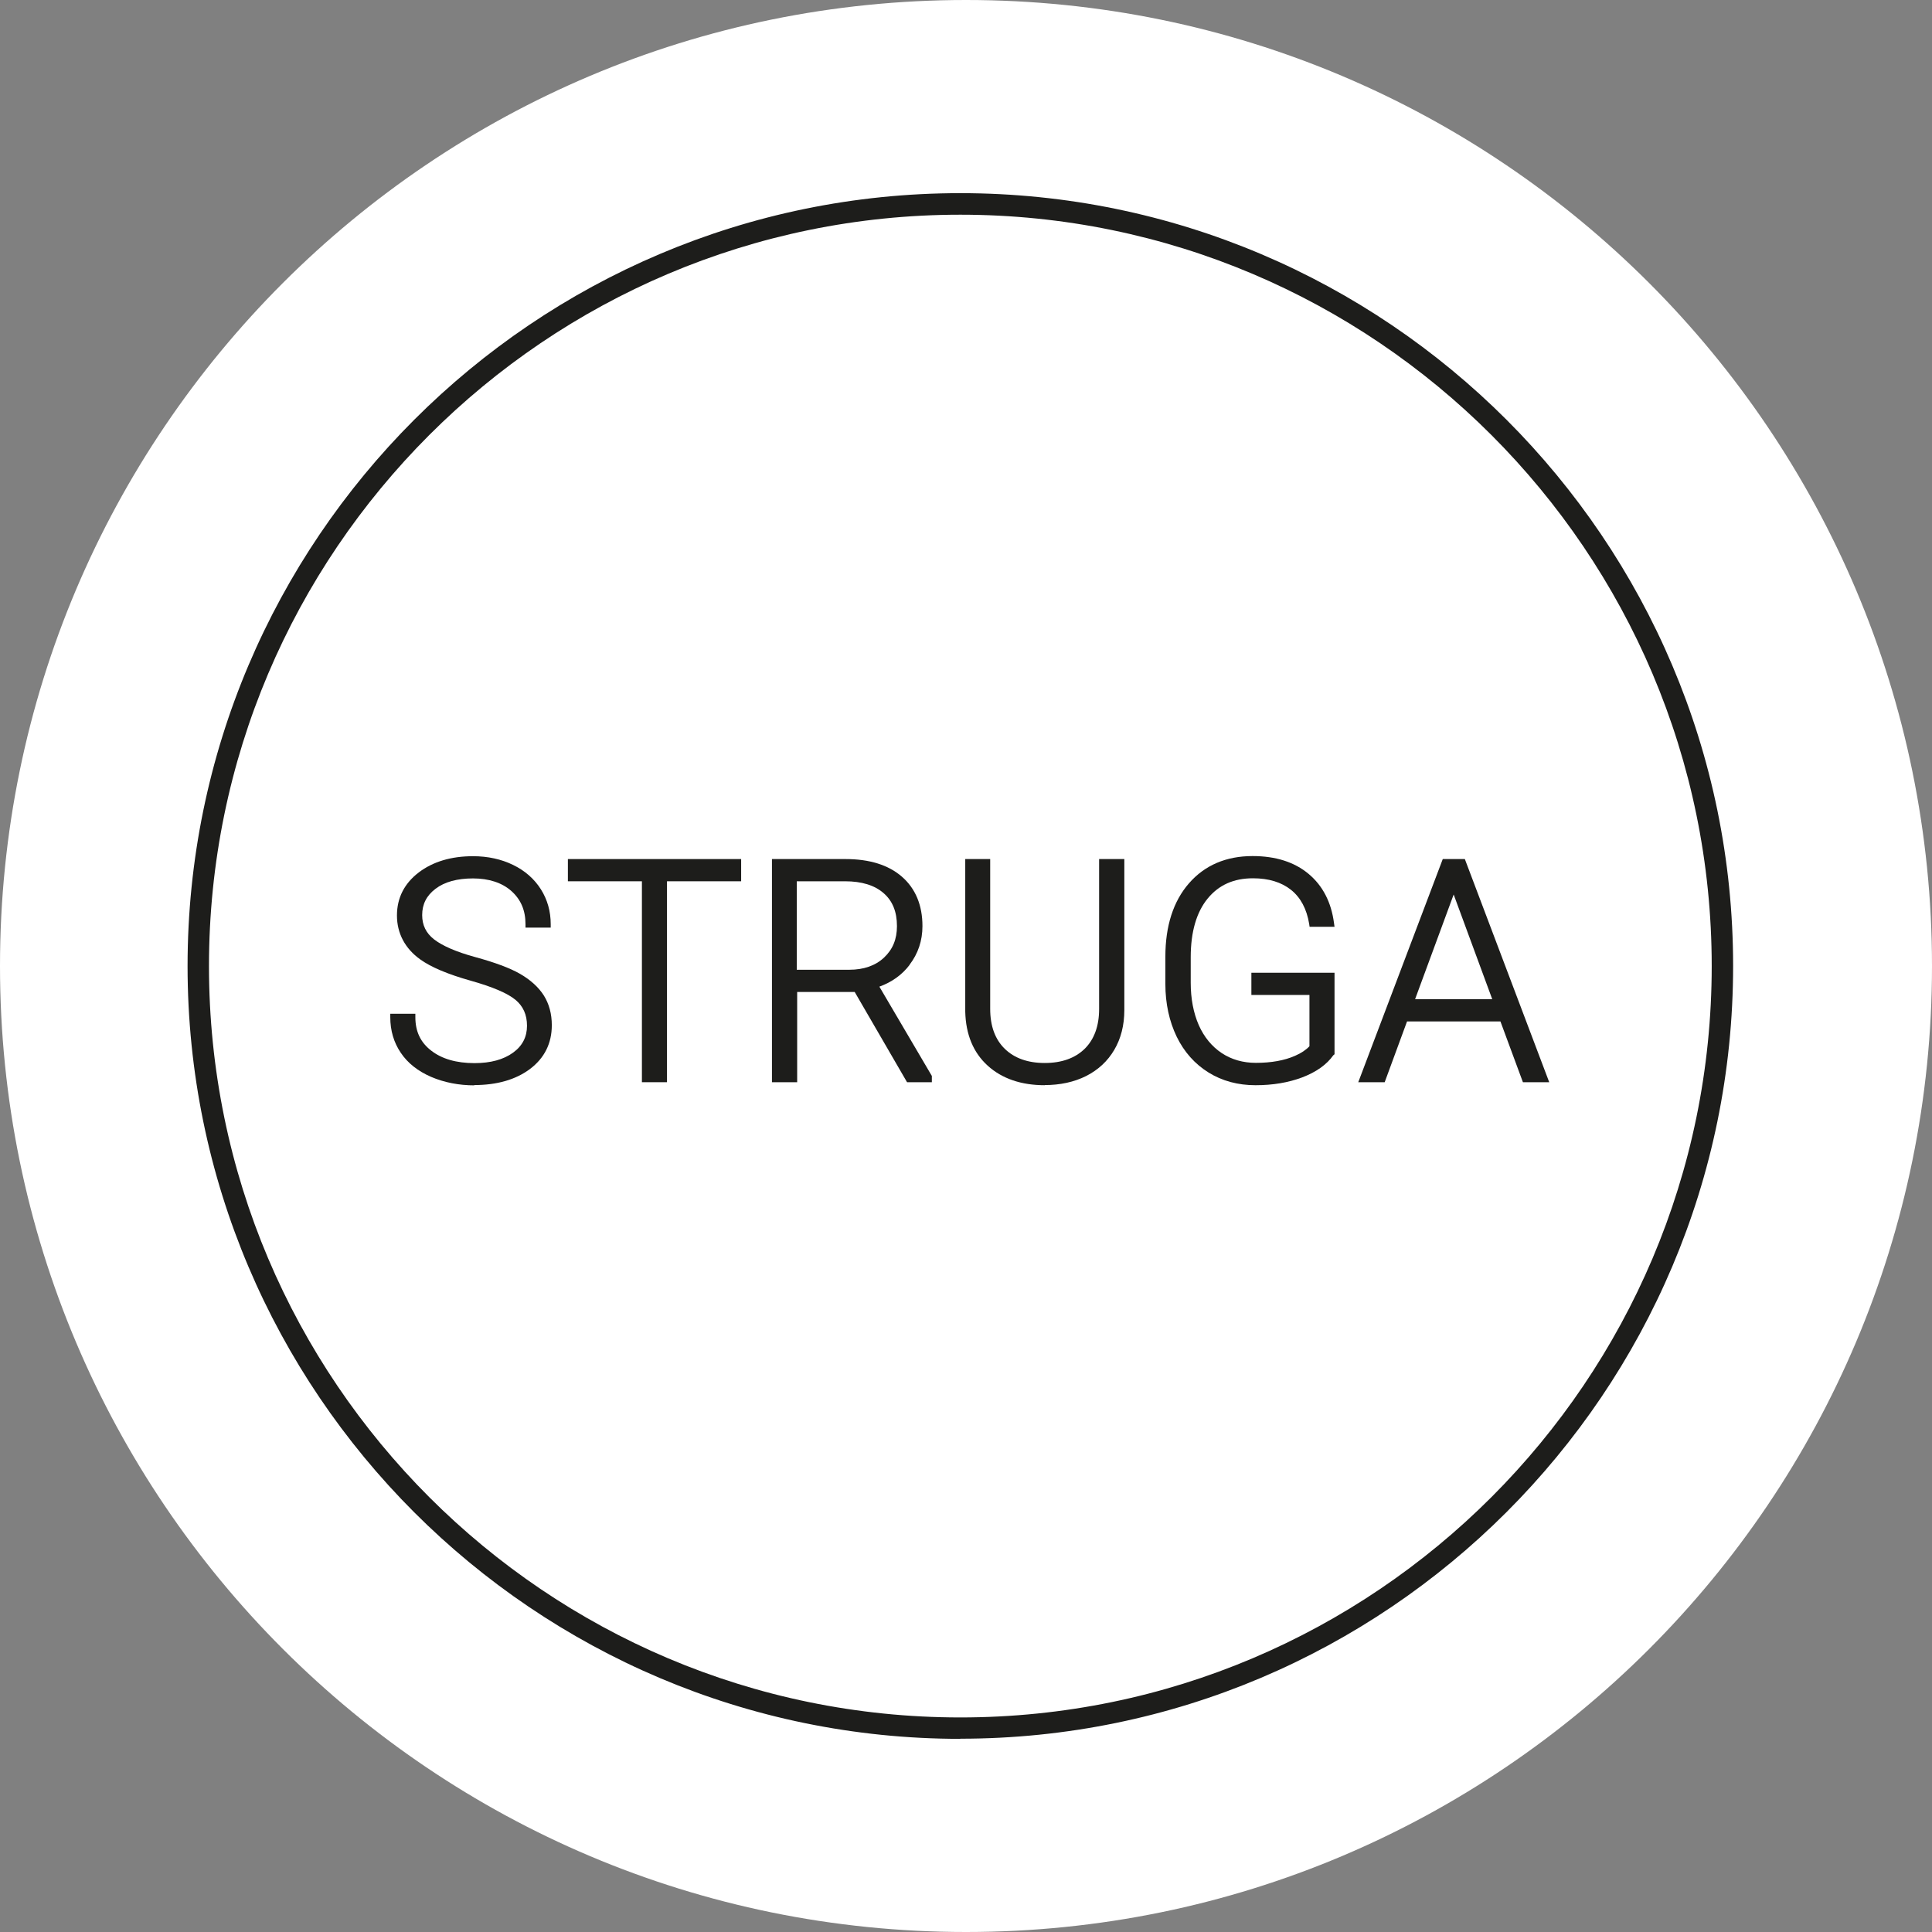
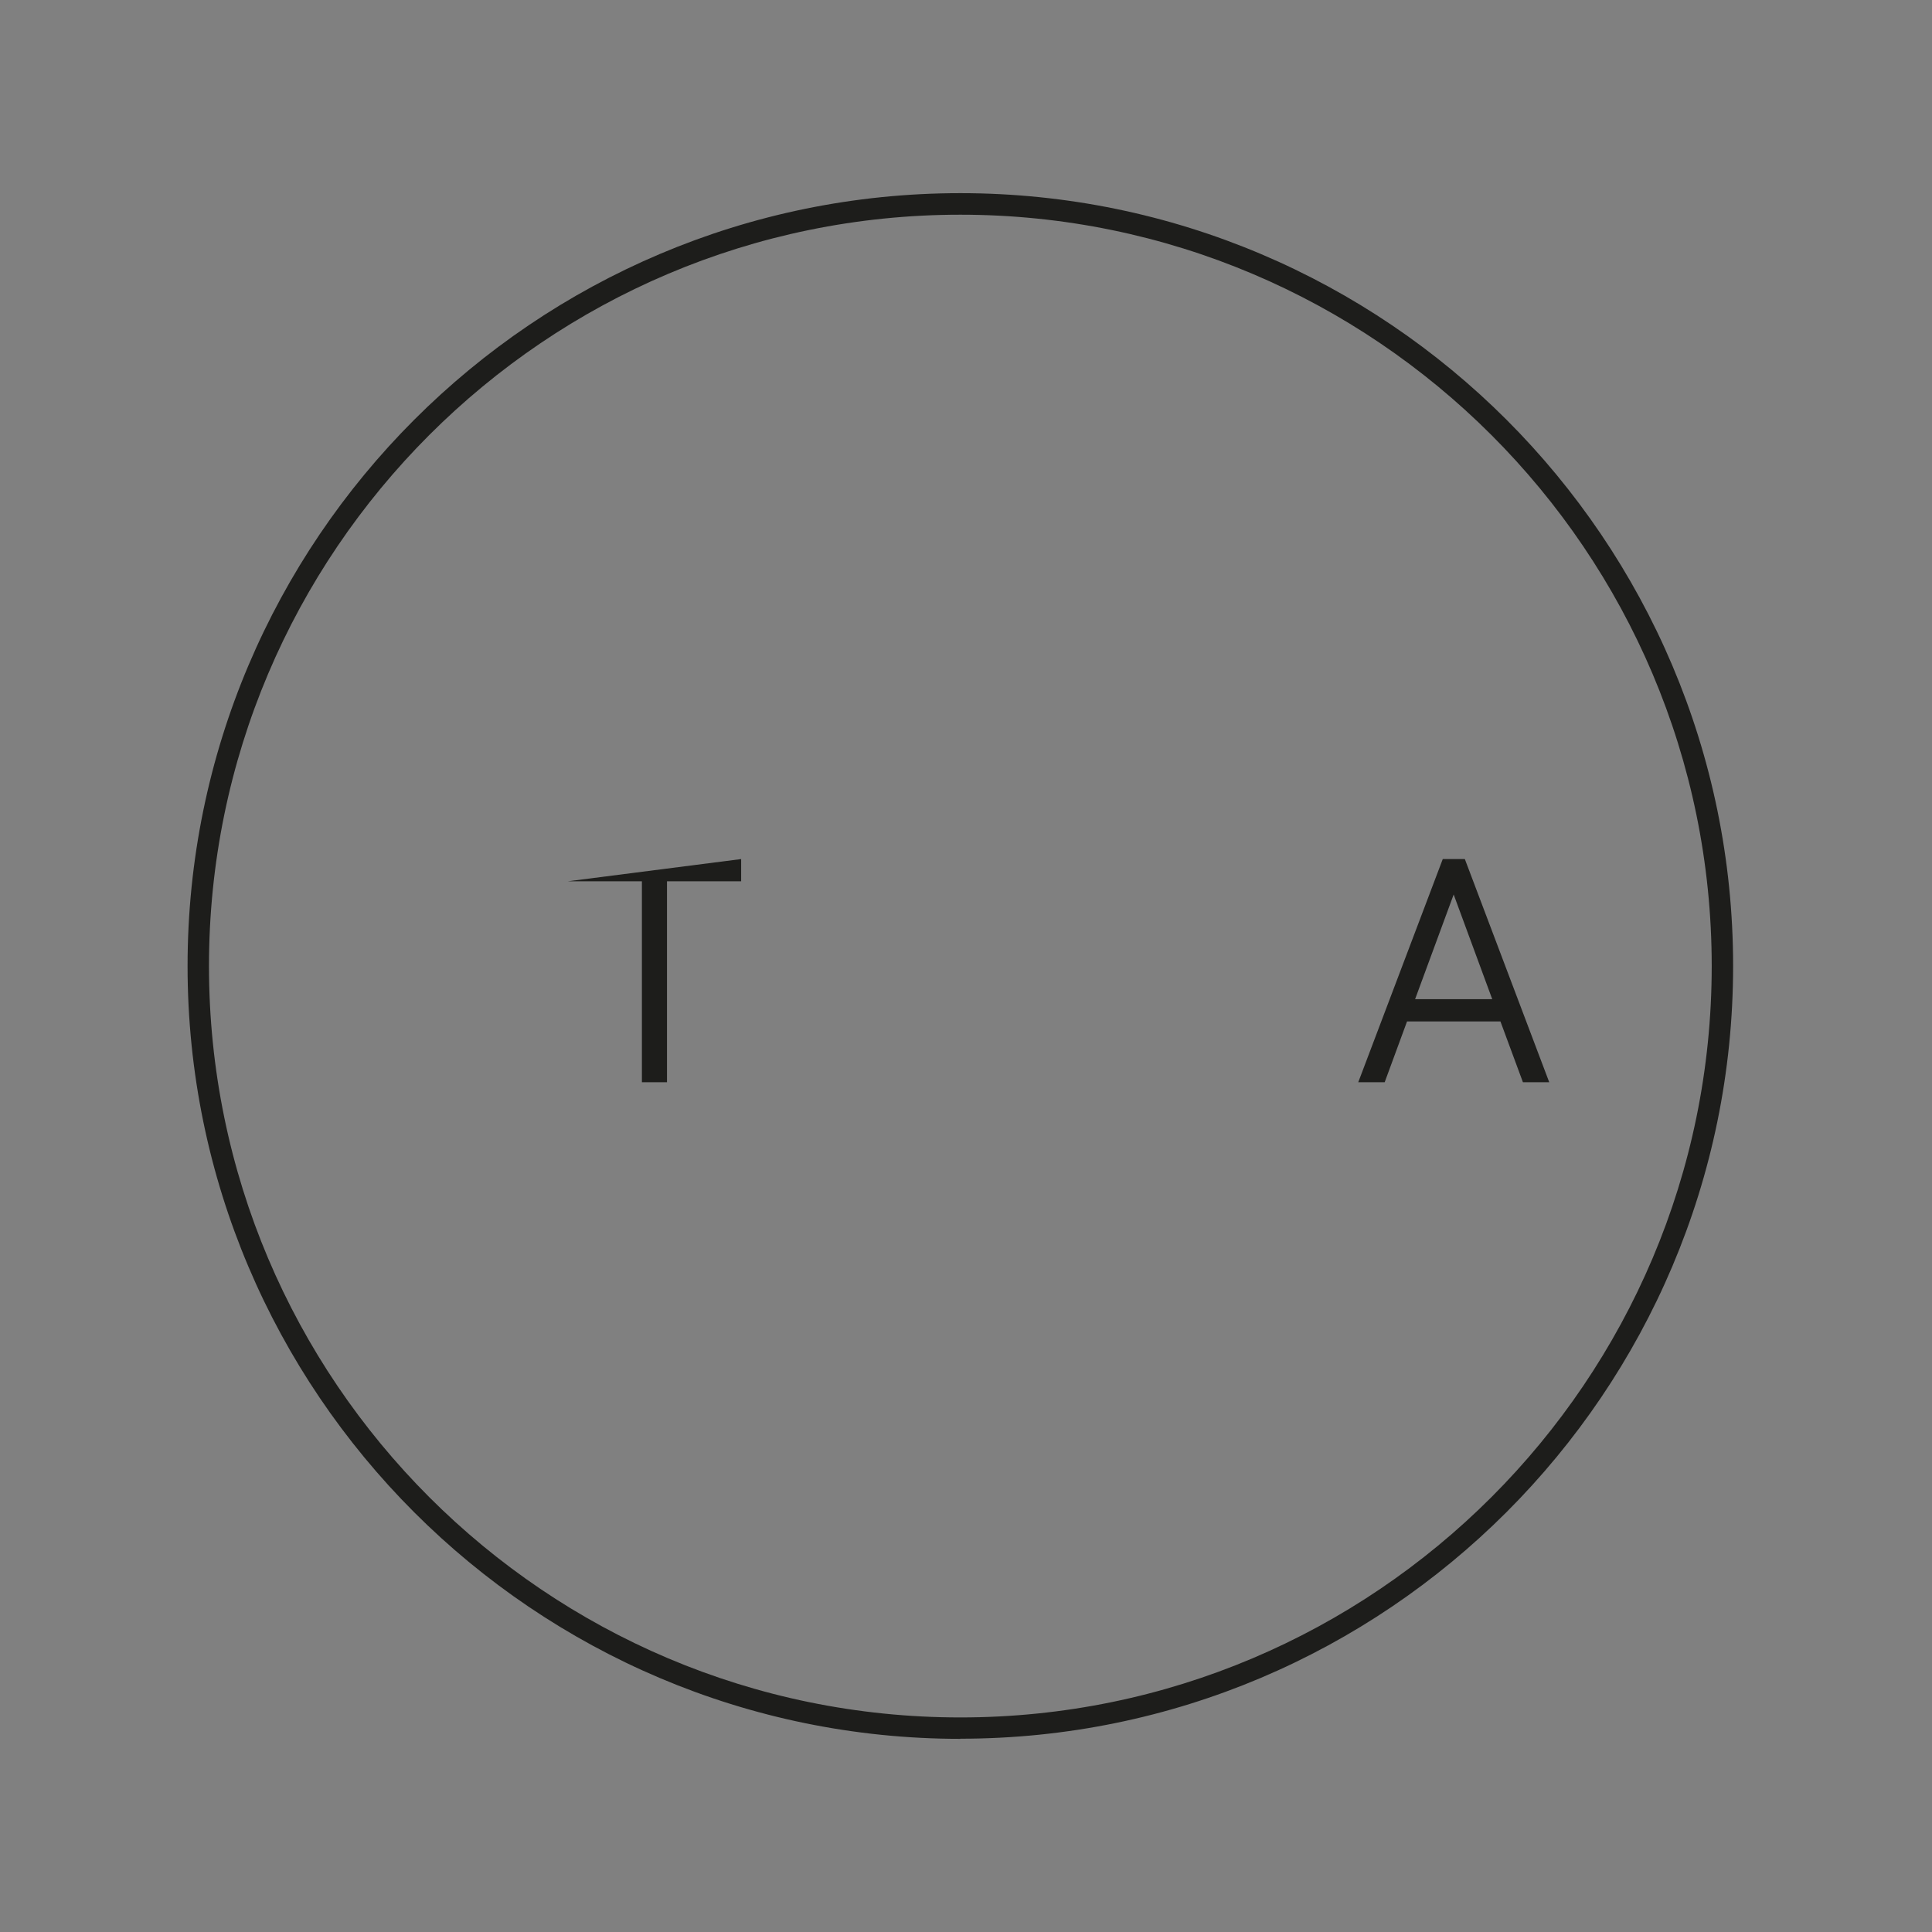
<svg xmlns="http://www.w3.org/2000/svg" data-bbox="0 0 141.73 141.73" viewBox="0 0 141.73 141.73" data-type="color">
  <rect x="0" y="0" width="141.73" height="141.73" fill="#808080" stroke="none" />
  <g>
-     <path fill="#ffffff" d="M141.73 70.865c0 39.138-31.727 70.865-70.865 70.865S0 110.003 0 70.865 31.727 0 70.865 0s70.865 31.727 70.865 70.865" data-color="1" />
    <path d="M70.45 127.56c-31.26 0-56.69-25.43-56.69-56.69s25.43-56.7 56.69-56.7 56.69 25.43 56.69 56.69-25.43 56.69-56.69 56.69Zm0-111.81c-30.39 0-55.12 24.72-55.12 55.12s24.72 55.12 55.12 55.12 55.12-24.72 55.12-55.12-24.73-55.12-55.12-55.12" fill="#1d1d1b" data-color="2" />
-     <path d="M34.78 79.6c1.68 0 3.06-.4 4.1-1.18 1.06-.8 1.6-1.88 1.6-3.21 0-.84-.2-1.57-.59-2.19-.39-.61-.98-1.14-1.74-1.58-.75-.43-1.86-.84-3.29-1.23-1.39-.38-2.4-.82-3.02-1.3-.59-.46-.87-1.05-.87-1.78 0-.8.32-1.43.98-1.93.67-.51 1.6-.76 2.75-.76s2.13.31 2.82.93 1.03 1.41 1.03 2.43v.25h1.85v-.25c0-.94-.24-1.8-.72-2.56s-1.17-1.37-2.04-1.79c-.86-.42-1.85-.64-2.94-.64-1.6 0-2.94.4-3.98 1.19-1.06.81-1.6 1.87-1.6 3.16s.58 2.42 1.72 3.23c.78.56 2.01 1.08 3.68 1.55 1.6.45 2.71.92 3.3 1.41.56.47.84 1.09.84 1.9s-.33 1.47-1.02 1.97c-.7.51-1.65.77-2.83.77-1.33 0-2.4-.31-3.18-.92-.78-.6-1.16-1.4-1.16-2.45v-.25h-1.84v.25c0 .98.26 1.86.77 2.61.51.76 1.26 1.35 2.23 1.77.96.41 2.03.62 3.18.62Z" fill="#1d1d1b" data-color="2" />
-     <path fill="#1d1d1b" d="M41.66 64.65h5.43v14.74h1.84V64.65h5.44v-1.63H41.66z" data-color="2" />
-     <path d="M66.72 70.78c.63-.82.95-1.77.95-2.84 0-1.54-.51-2.76-1.51-3.63-.99-.86-2.38-1.29-4.13-1.29h-5.4v16.37h1.85v-6.62h4.22l3.84 6.62h1.82v-.46l-3.85-6.55c.91-.33 1.66-.86 2.22-1.6Zm-8.26-6.13h3.53c1.22 0 2.17.29 2.83.87.66.57.98 1.37.98 2.42 0 .96-.31 1.71-.95 2.31-.63.59-1.49.89-2.54.89h-3.86v-6.49Z" fill="#1d1d1b" data-color="2" />
-     <path d="M76.64 79.6c1.13 0 2.15-.22 3.03-.66q1.335-.675 2.07-1.92c.49-.83.74-1.81.74-2.92V63.02h-1.85v11c0 1.25-.36 2.23-1.06 2.92-.71.69-1.69 1.04-2.93 1.04s-2.22-.35-2.93-1.04-1.07-1.67-1.07-2.93V63.02h-1.83v11.19c.04 1.68.59 3.01 1.65 3.97 1.05.95 2.46 1.43 4.18 1.43Z" fill="#1d1d1b" data-color="2" />
-     <path d="m97.85 77.39.05-.06v-5.97h-6.1v1.63h4.26v3.76c-.24.26-.59.5-1.05.7-.79.35-1.76.52-2.88.52-.94 0-1.79-.24-2.51-.72s-1.29-1.17-1.68-2.05c-.39-.89-.59-1.94-.59-3.1v-1.88c0-1.85.42-3.3 1.24-4.3s1.91-1.49 3.33-1.49c1.15 0 2.09.29 2.79.85s1.15 1.4 1.33 2.5l.03.21h1.83l-.04-.28c-.2-1.52-.82-2.73-1.86-3.6s-2.42-1.31-4.11-1.31c-1.94 0-3.51.67-4.67 2-1.15 1.32-1.73 3.13-1.73 5.38v2.01c0 1.44.29 2.74.83 3.86.55 1.13 1.34 2.01 2.34 2.63s2.16.93 3.44.93 2.4-.19 3.42-.57c1.03-.39 1.81-.94 2.3-1.64Z" fill="#1d1d1b" data-color="2" />
+     <path fill="#1d1d1b" d="M41.66 64.65h5.43v14.74h1.84V64.65h5.44v-1.63z" data-color="2" />
    <path d="M103.21 74.93h6.86l1.65 4.46h1.93l-6.13-16.21-.06-.16h-1.62l-6.07 16.03-.13.34h1.94l1.64-4.46Zm.6-1.63 2.83-7.68 2.83 7.68h-5.65Z" fill="#1d1d1b" data-color="2" />
  </g>
</svg>